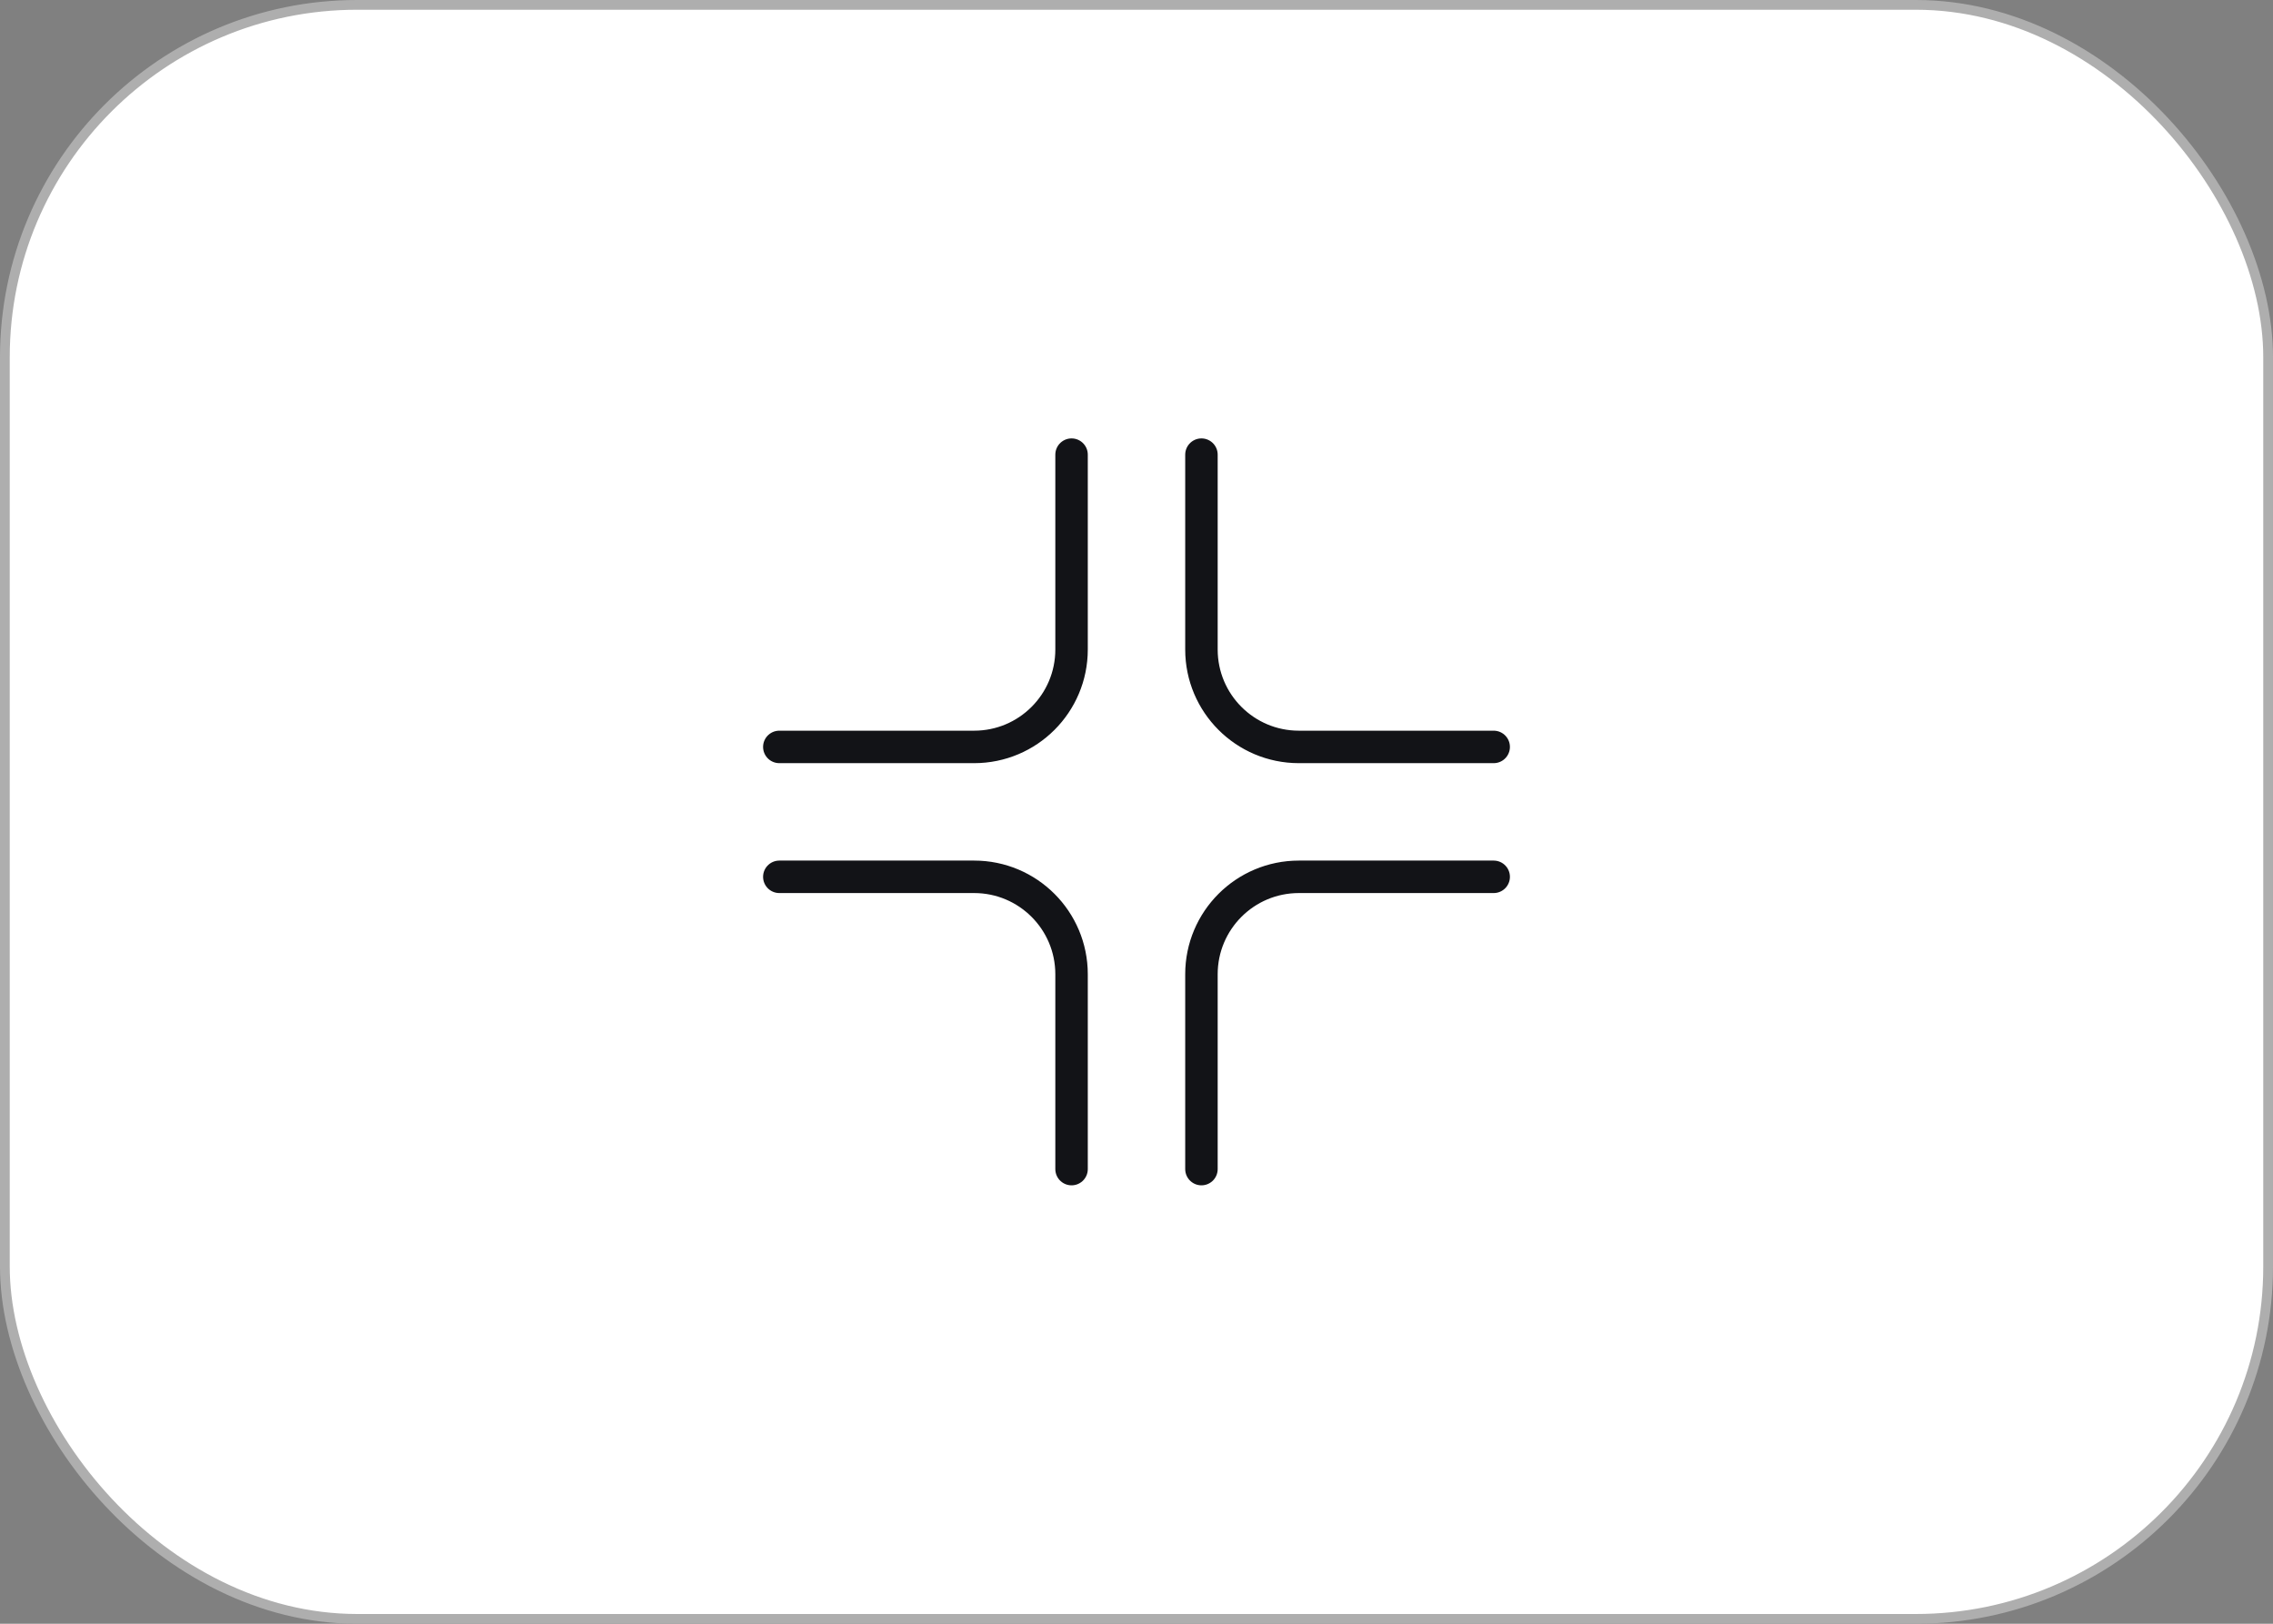
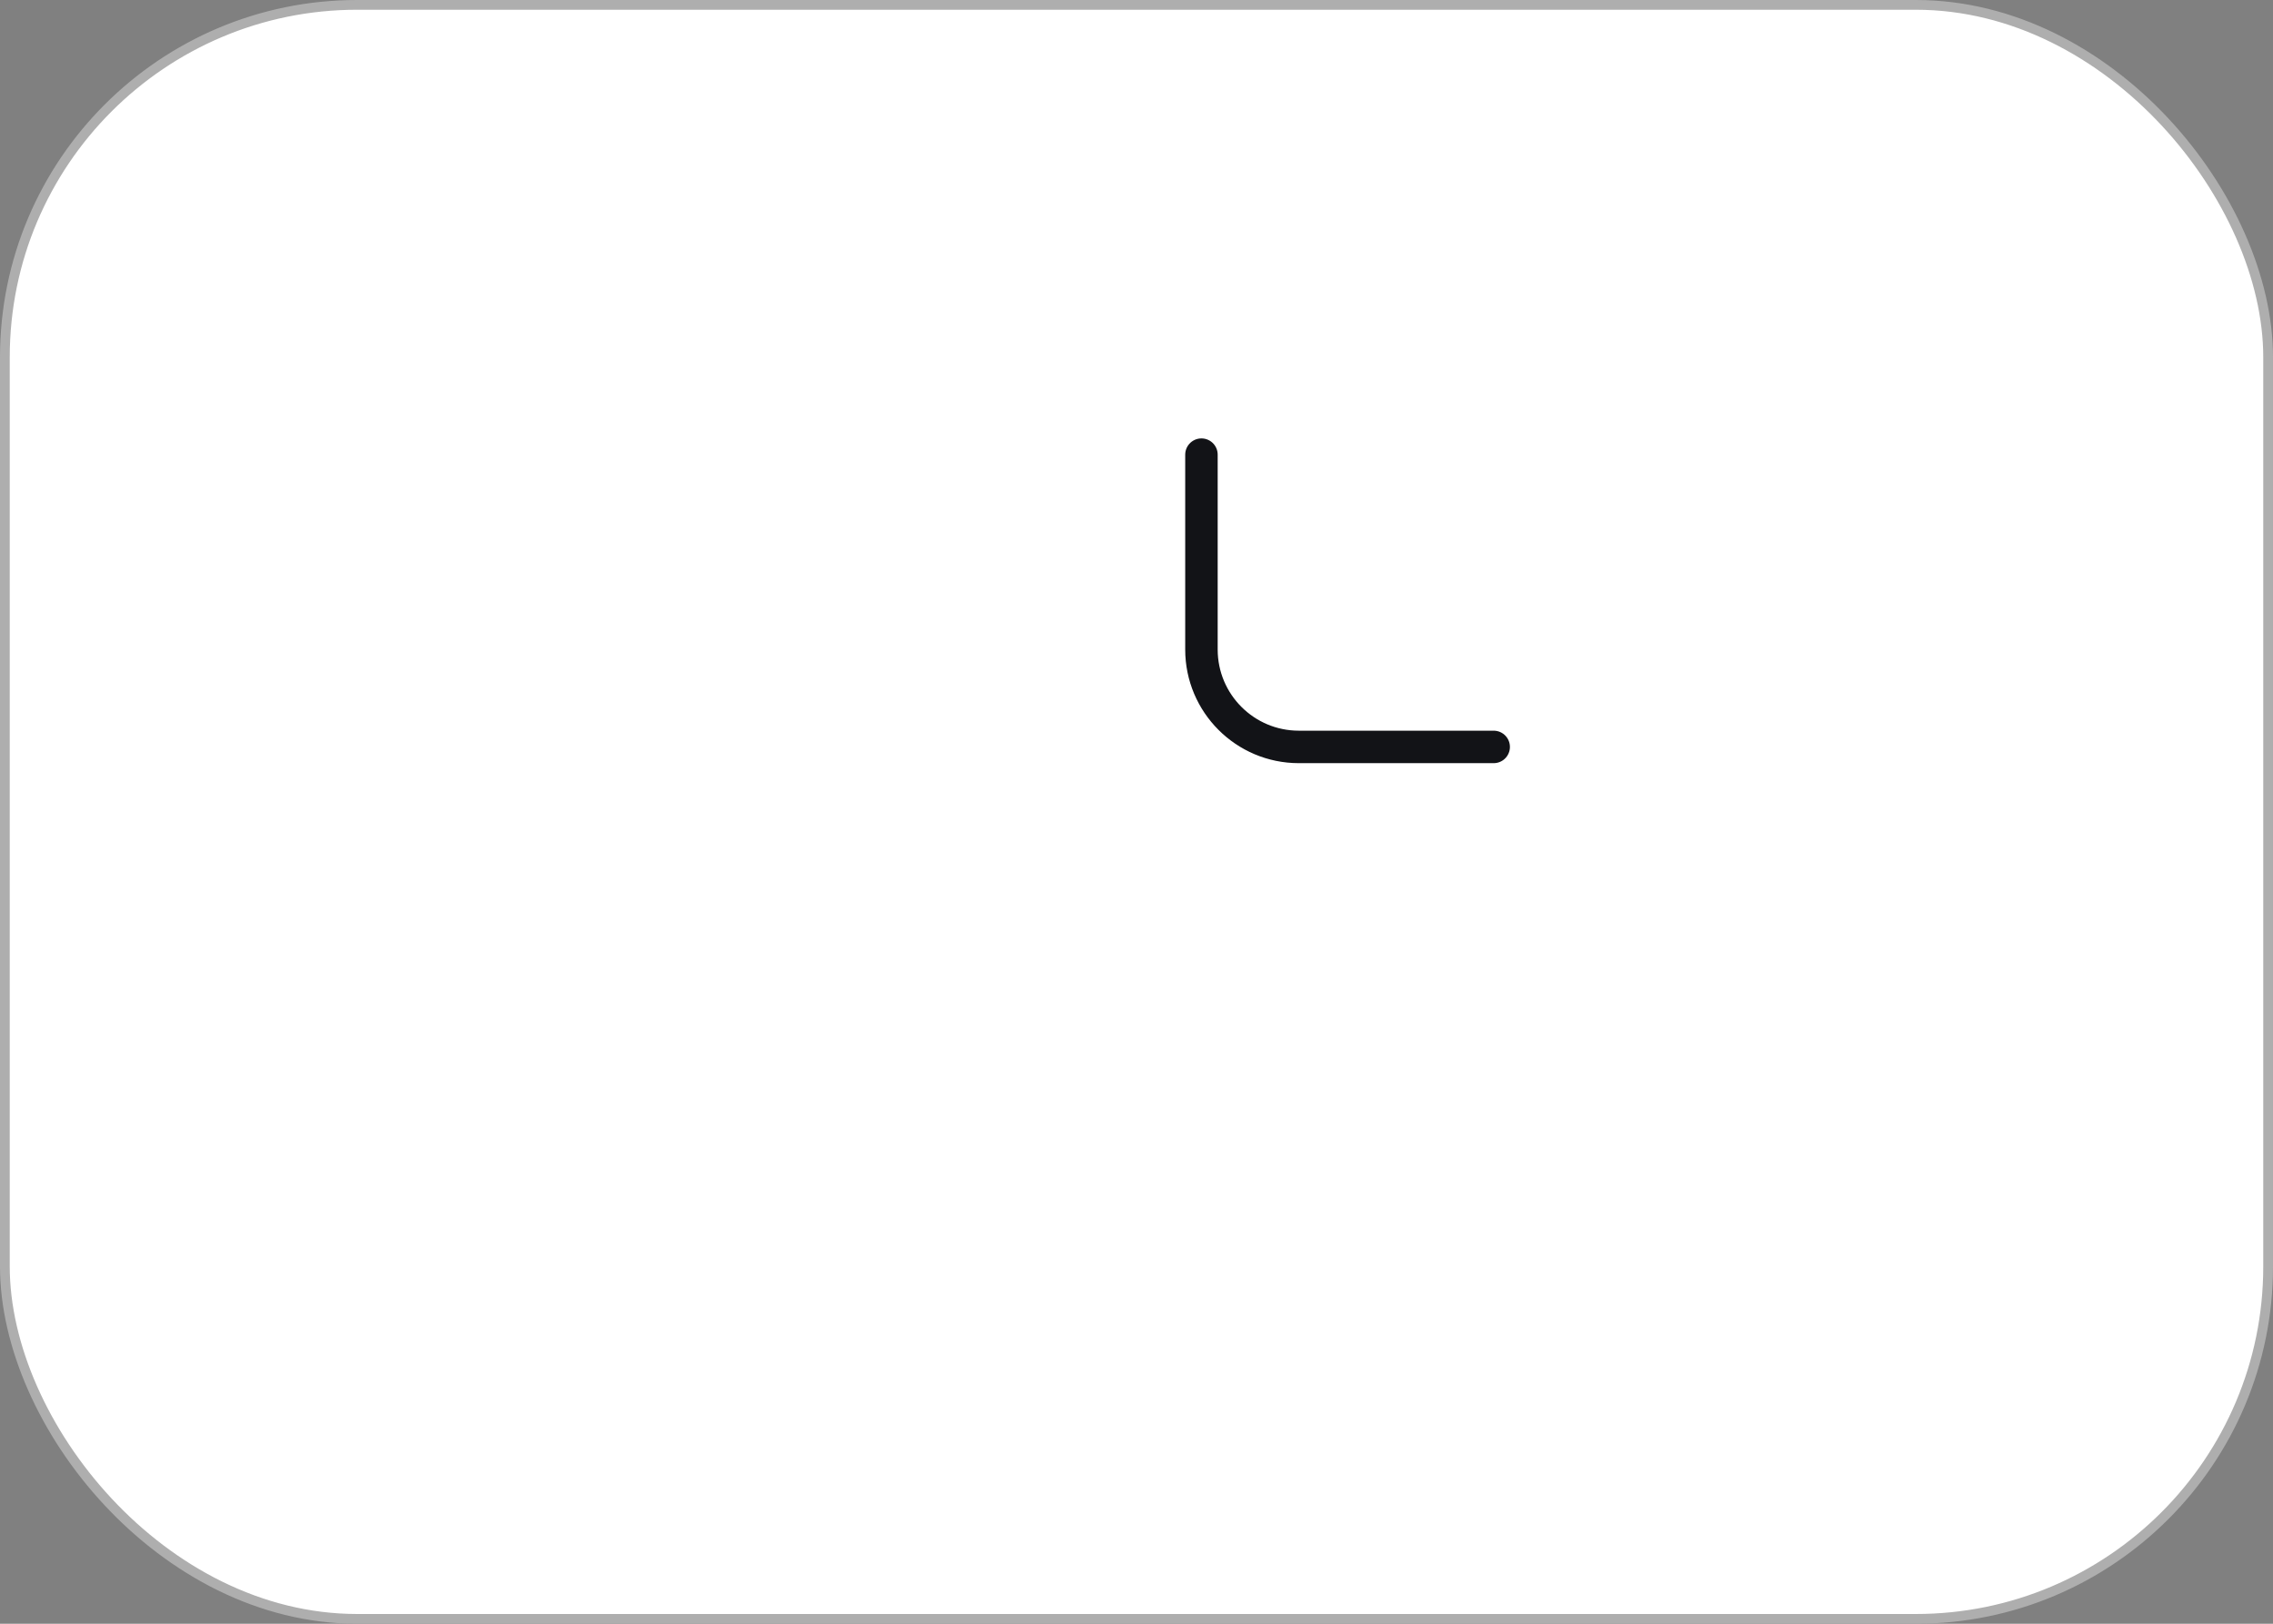
<svg xmlns="http://www.w3.org/2000/svg" width="70" height="50" viewBox="0 0 70 50" fill="none">
  <rect x="0" y="0" width="70" height="50" fill="#808080" stroke="none" />
  <rect x="0.15" y="0.15" width="69.7" height="49.7" rx="10.85" fill="white" stroke="#AEAEAE" stroke-width="0.3" />
-   <path d="M24 27H30V27C31.657 27 33 28.343 33 30V30V36" stroke="#121317" stroke-linecap="round" />
-   <path d="M46 27H40V27C38.343 27 37 28.343 37 30V30V36" stroke="#121317" stroke-linecap="round" />
  <path d="M46 23H40V23C38.343 23 37 21.657 37 20V20V14" stroke="#121317" stroke-linecap="round" />
-   <path d="M24 23H30V23C31.657 23 33 21.657 33 20V20V14" stroke="#121317" stroke-linecap="round" />
</svg>